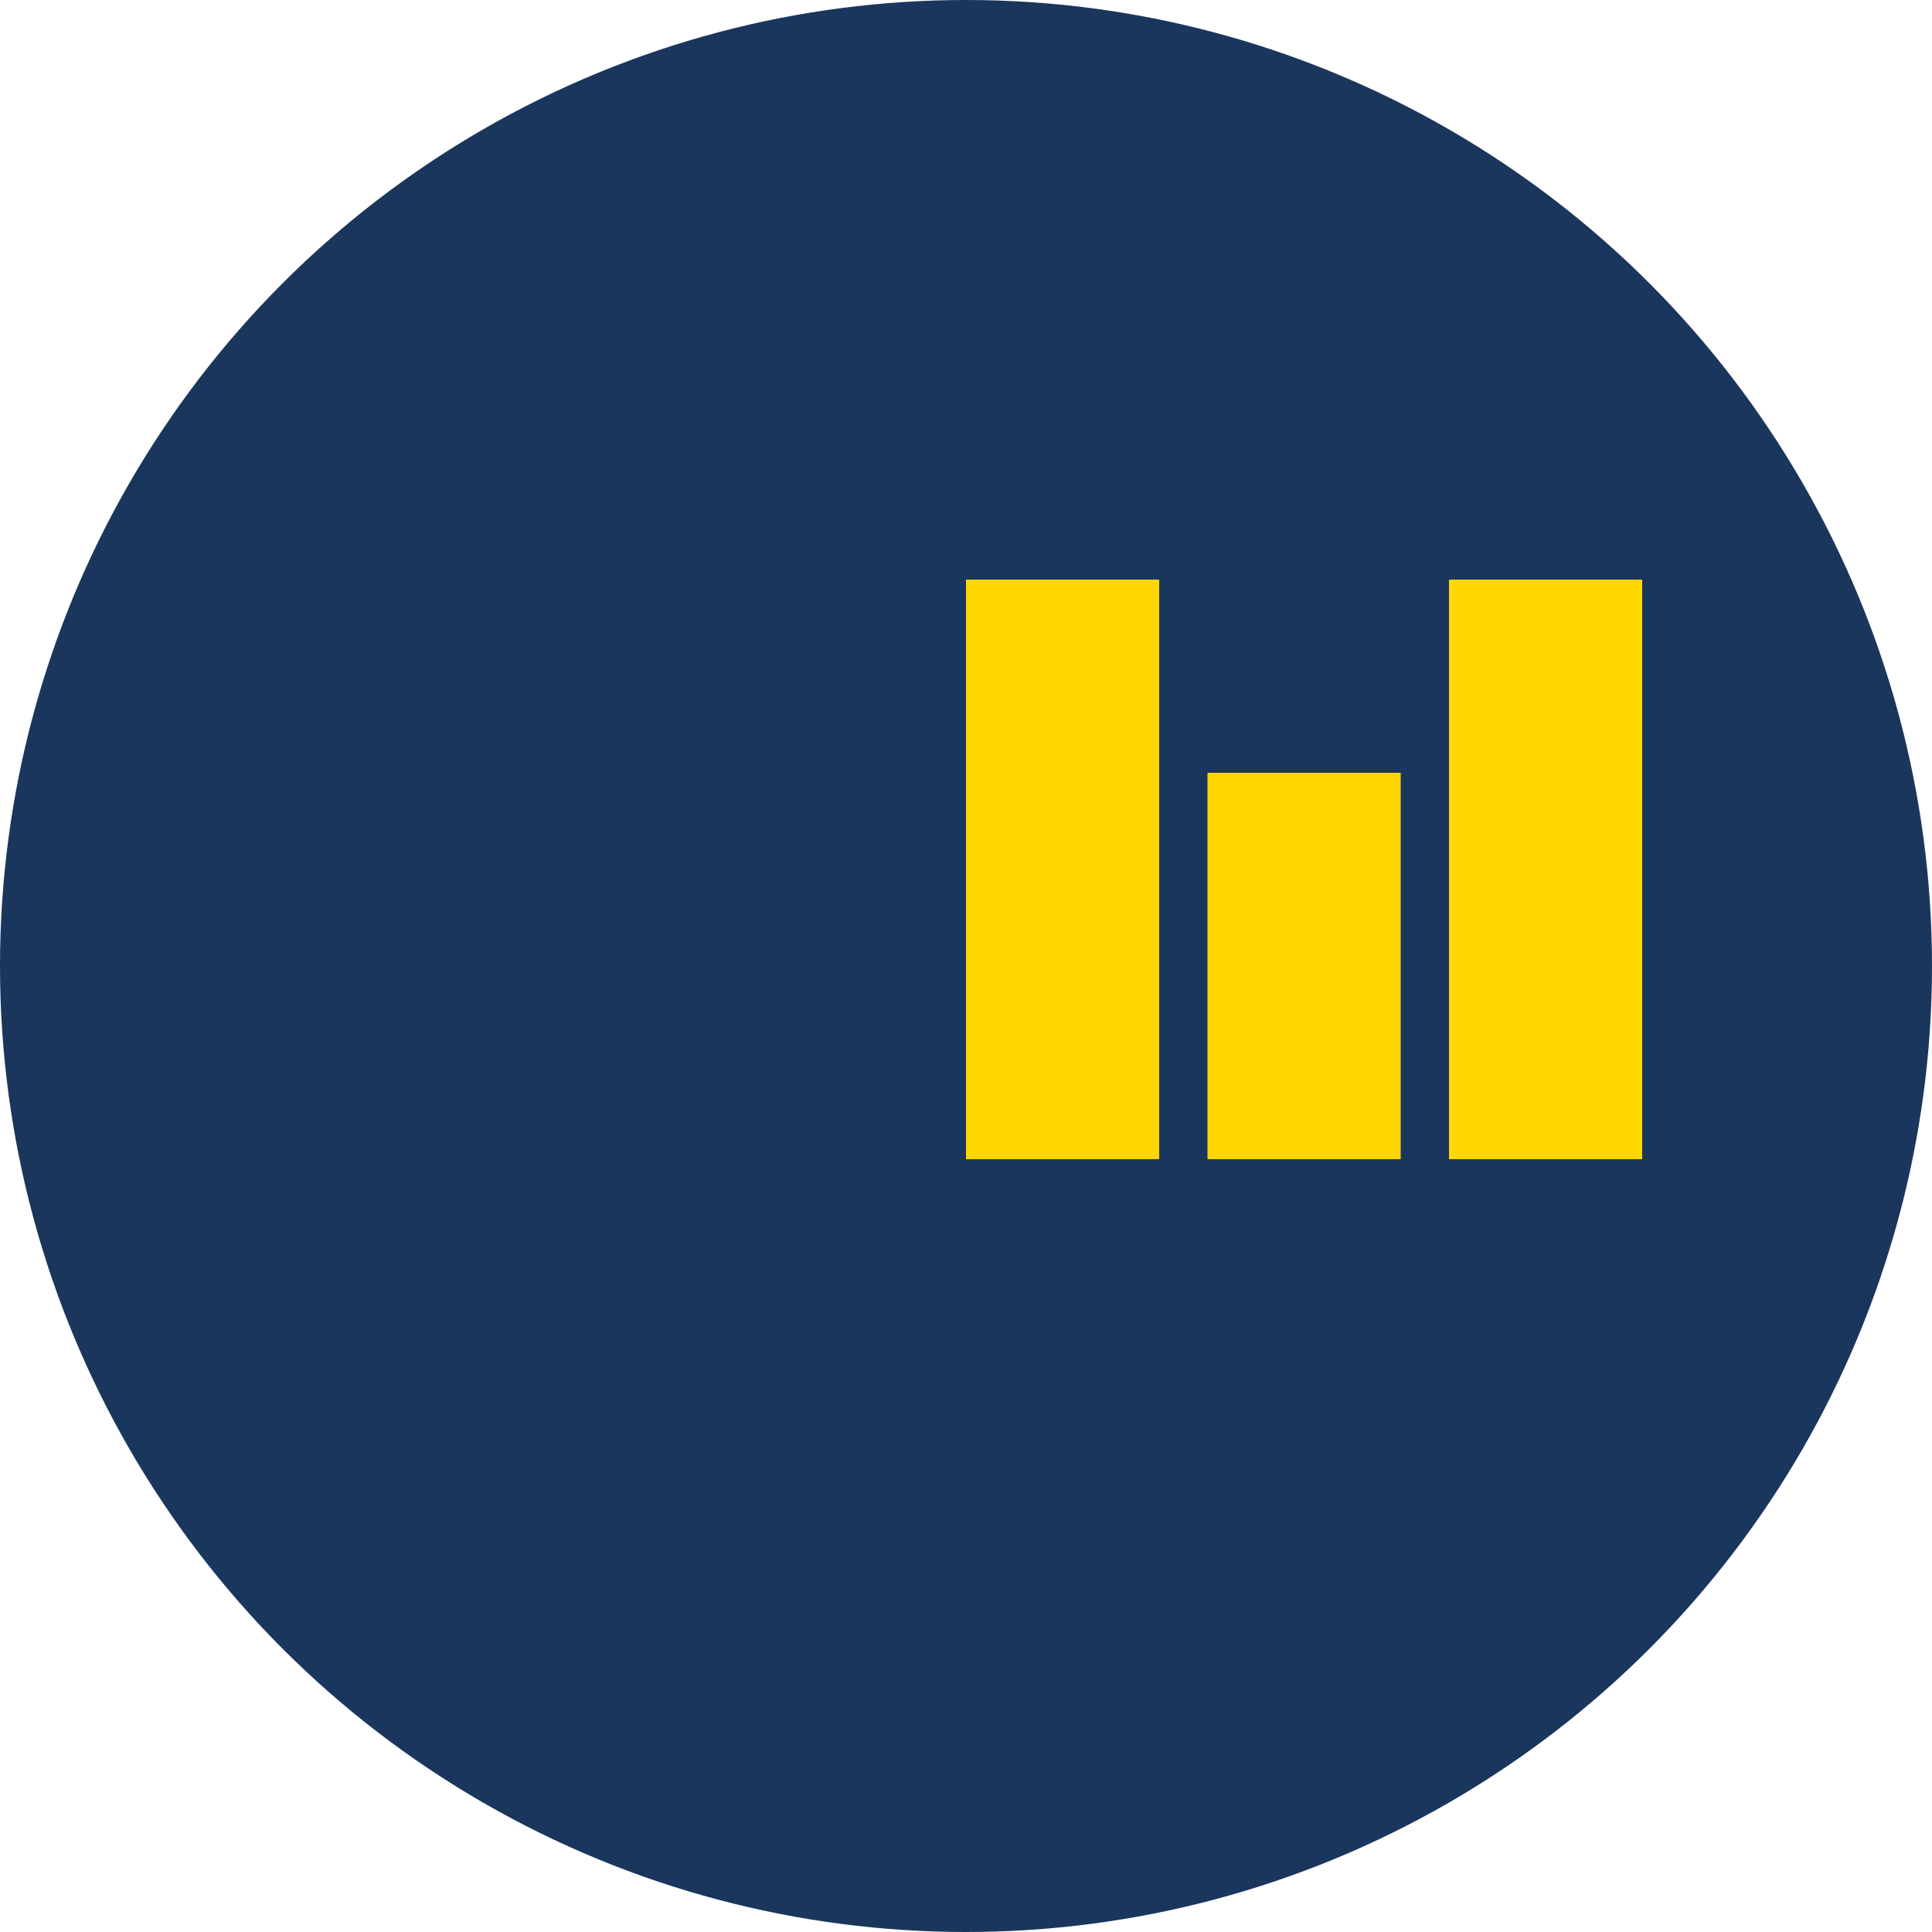
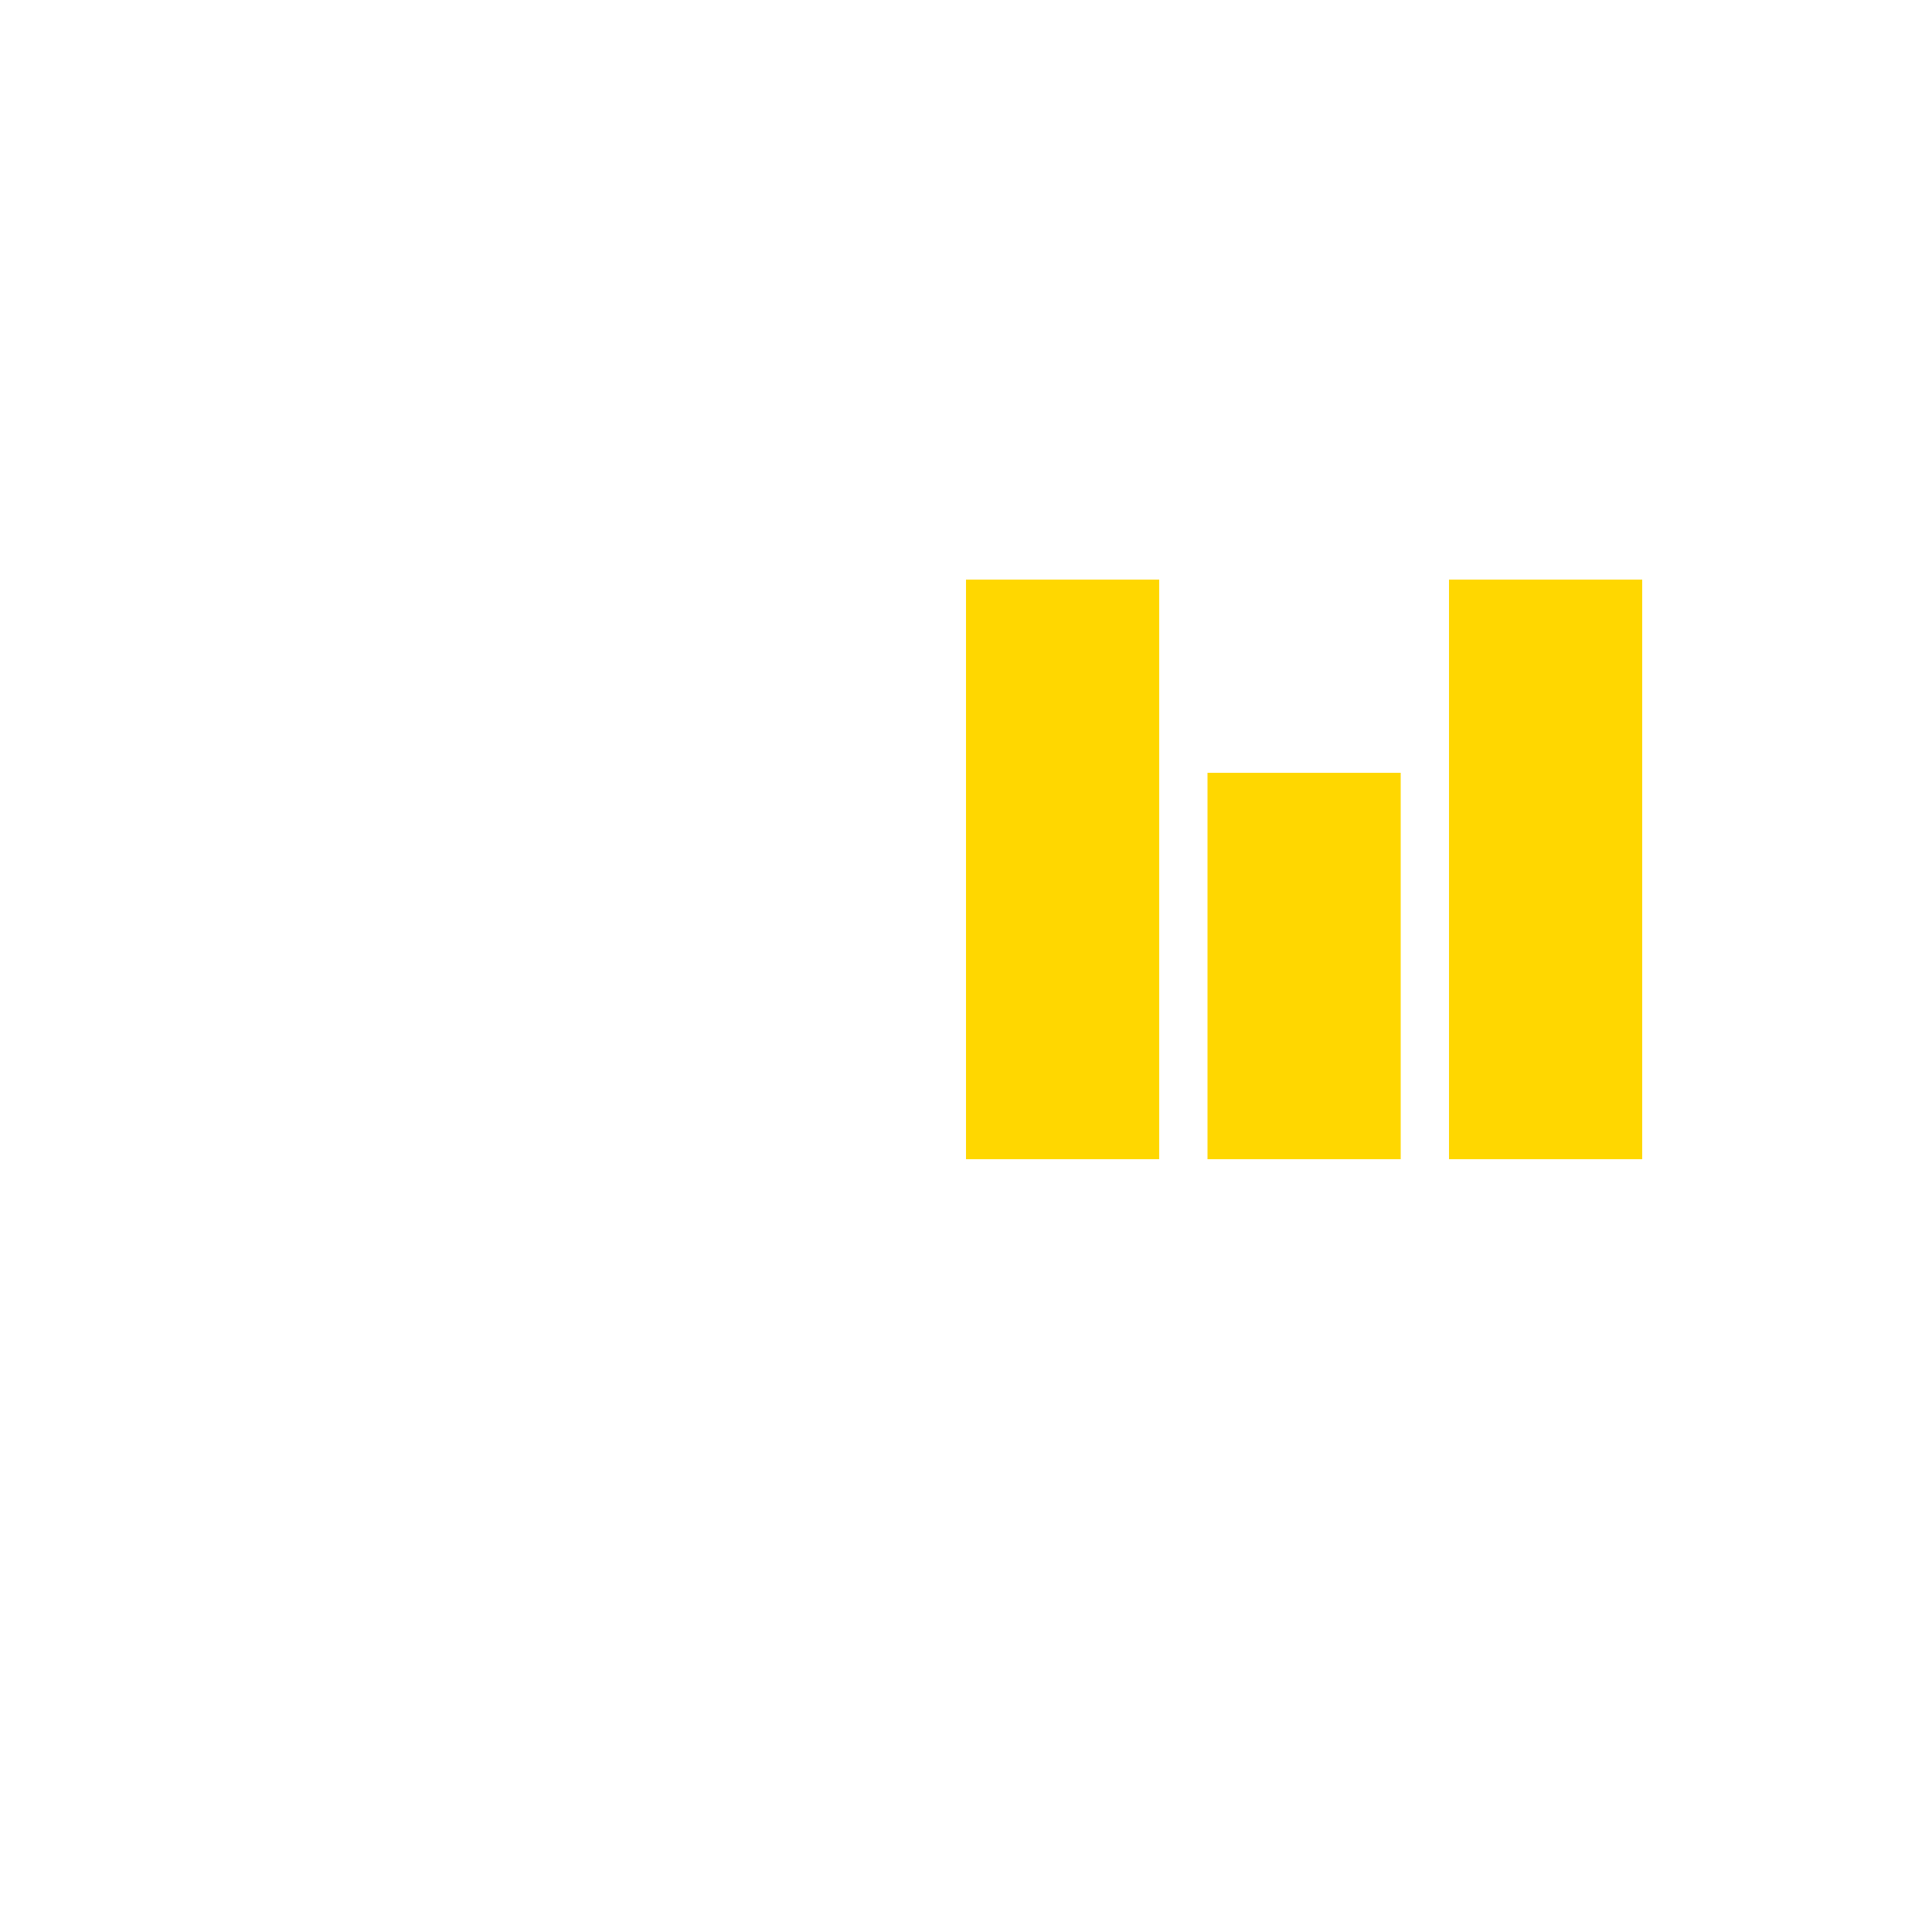
<svg xmlns="http://www.w3.org/2000/svg" width="400" height="400" viewBox="0 0 400 400">
-   <circle cx="200" cy="200" r="200" fill="#1B365D" />
  <g transform="translate(200, 120)">
    <rect x="0" y="0" width="40" height="120" fill="#FFD700" />
    <rect x="50" y="40" width="40" height="80" fill="#FFD700" />
    <rect x="100" y="0" width="40" height="120" fill="#FFD700" />
  </g>
</svg>